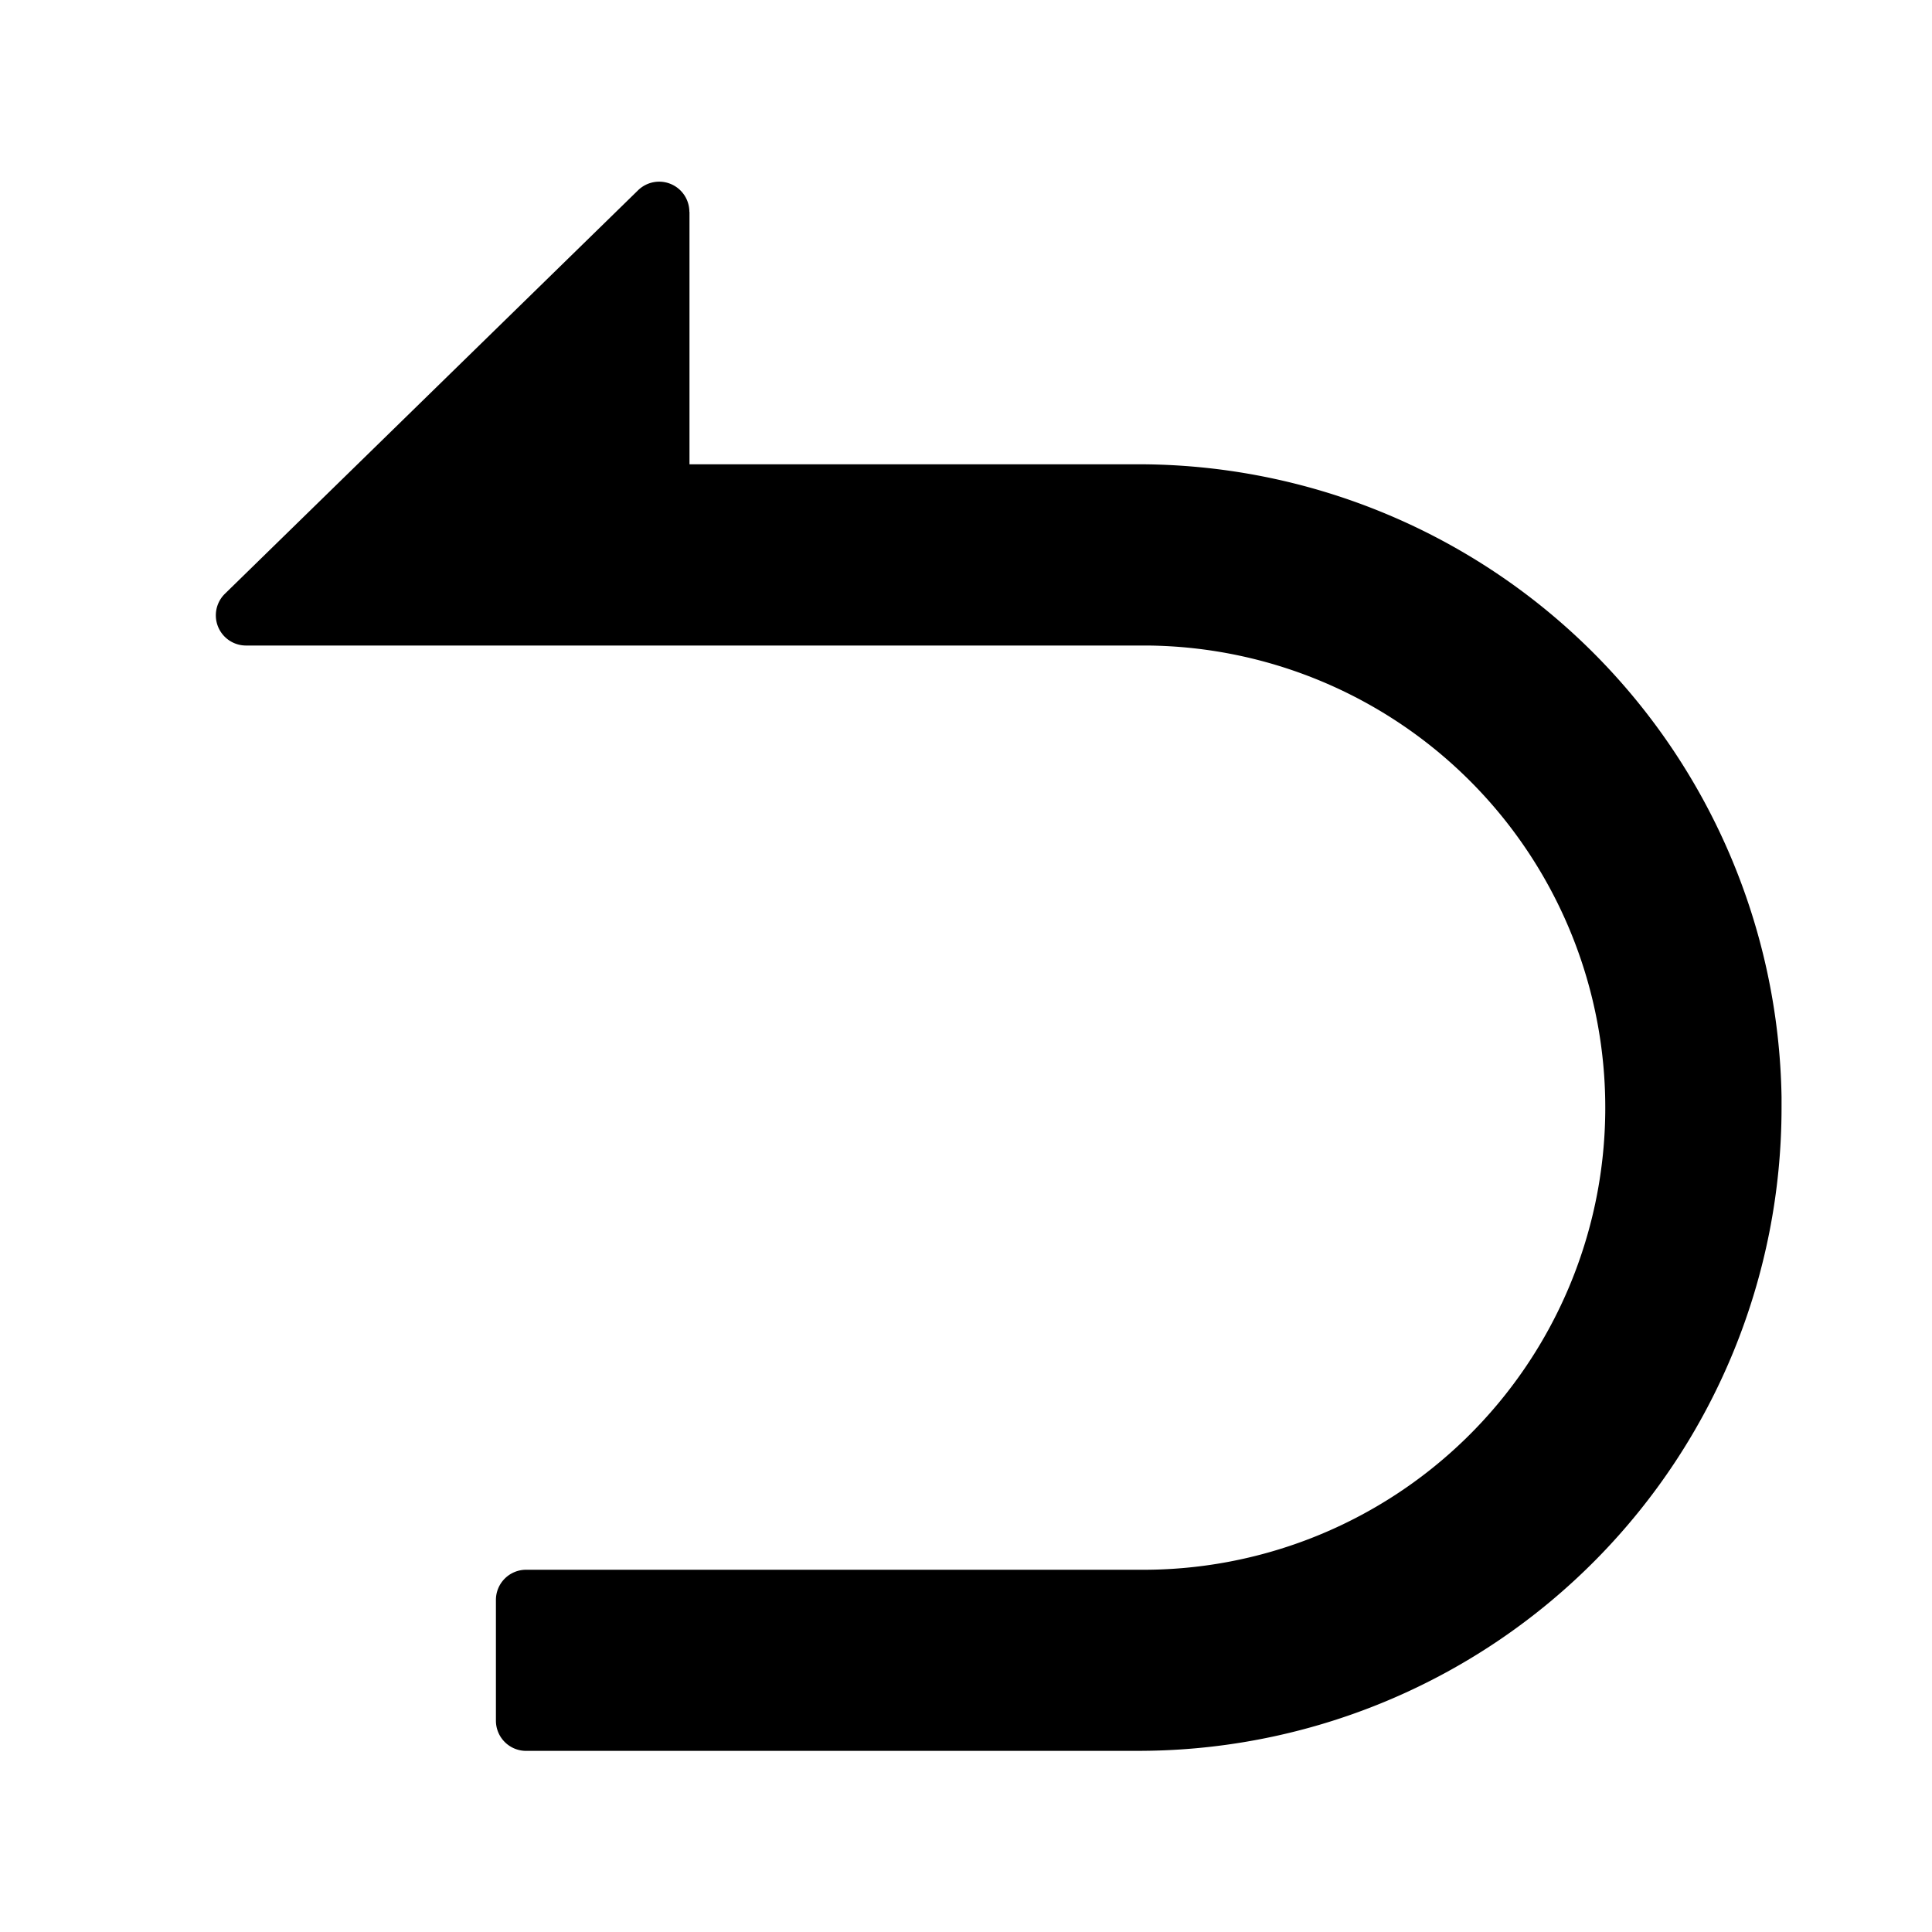
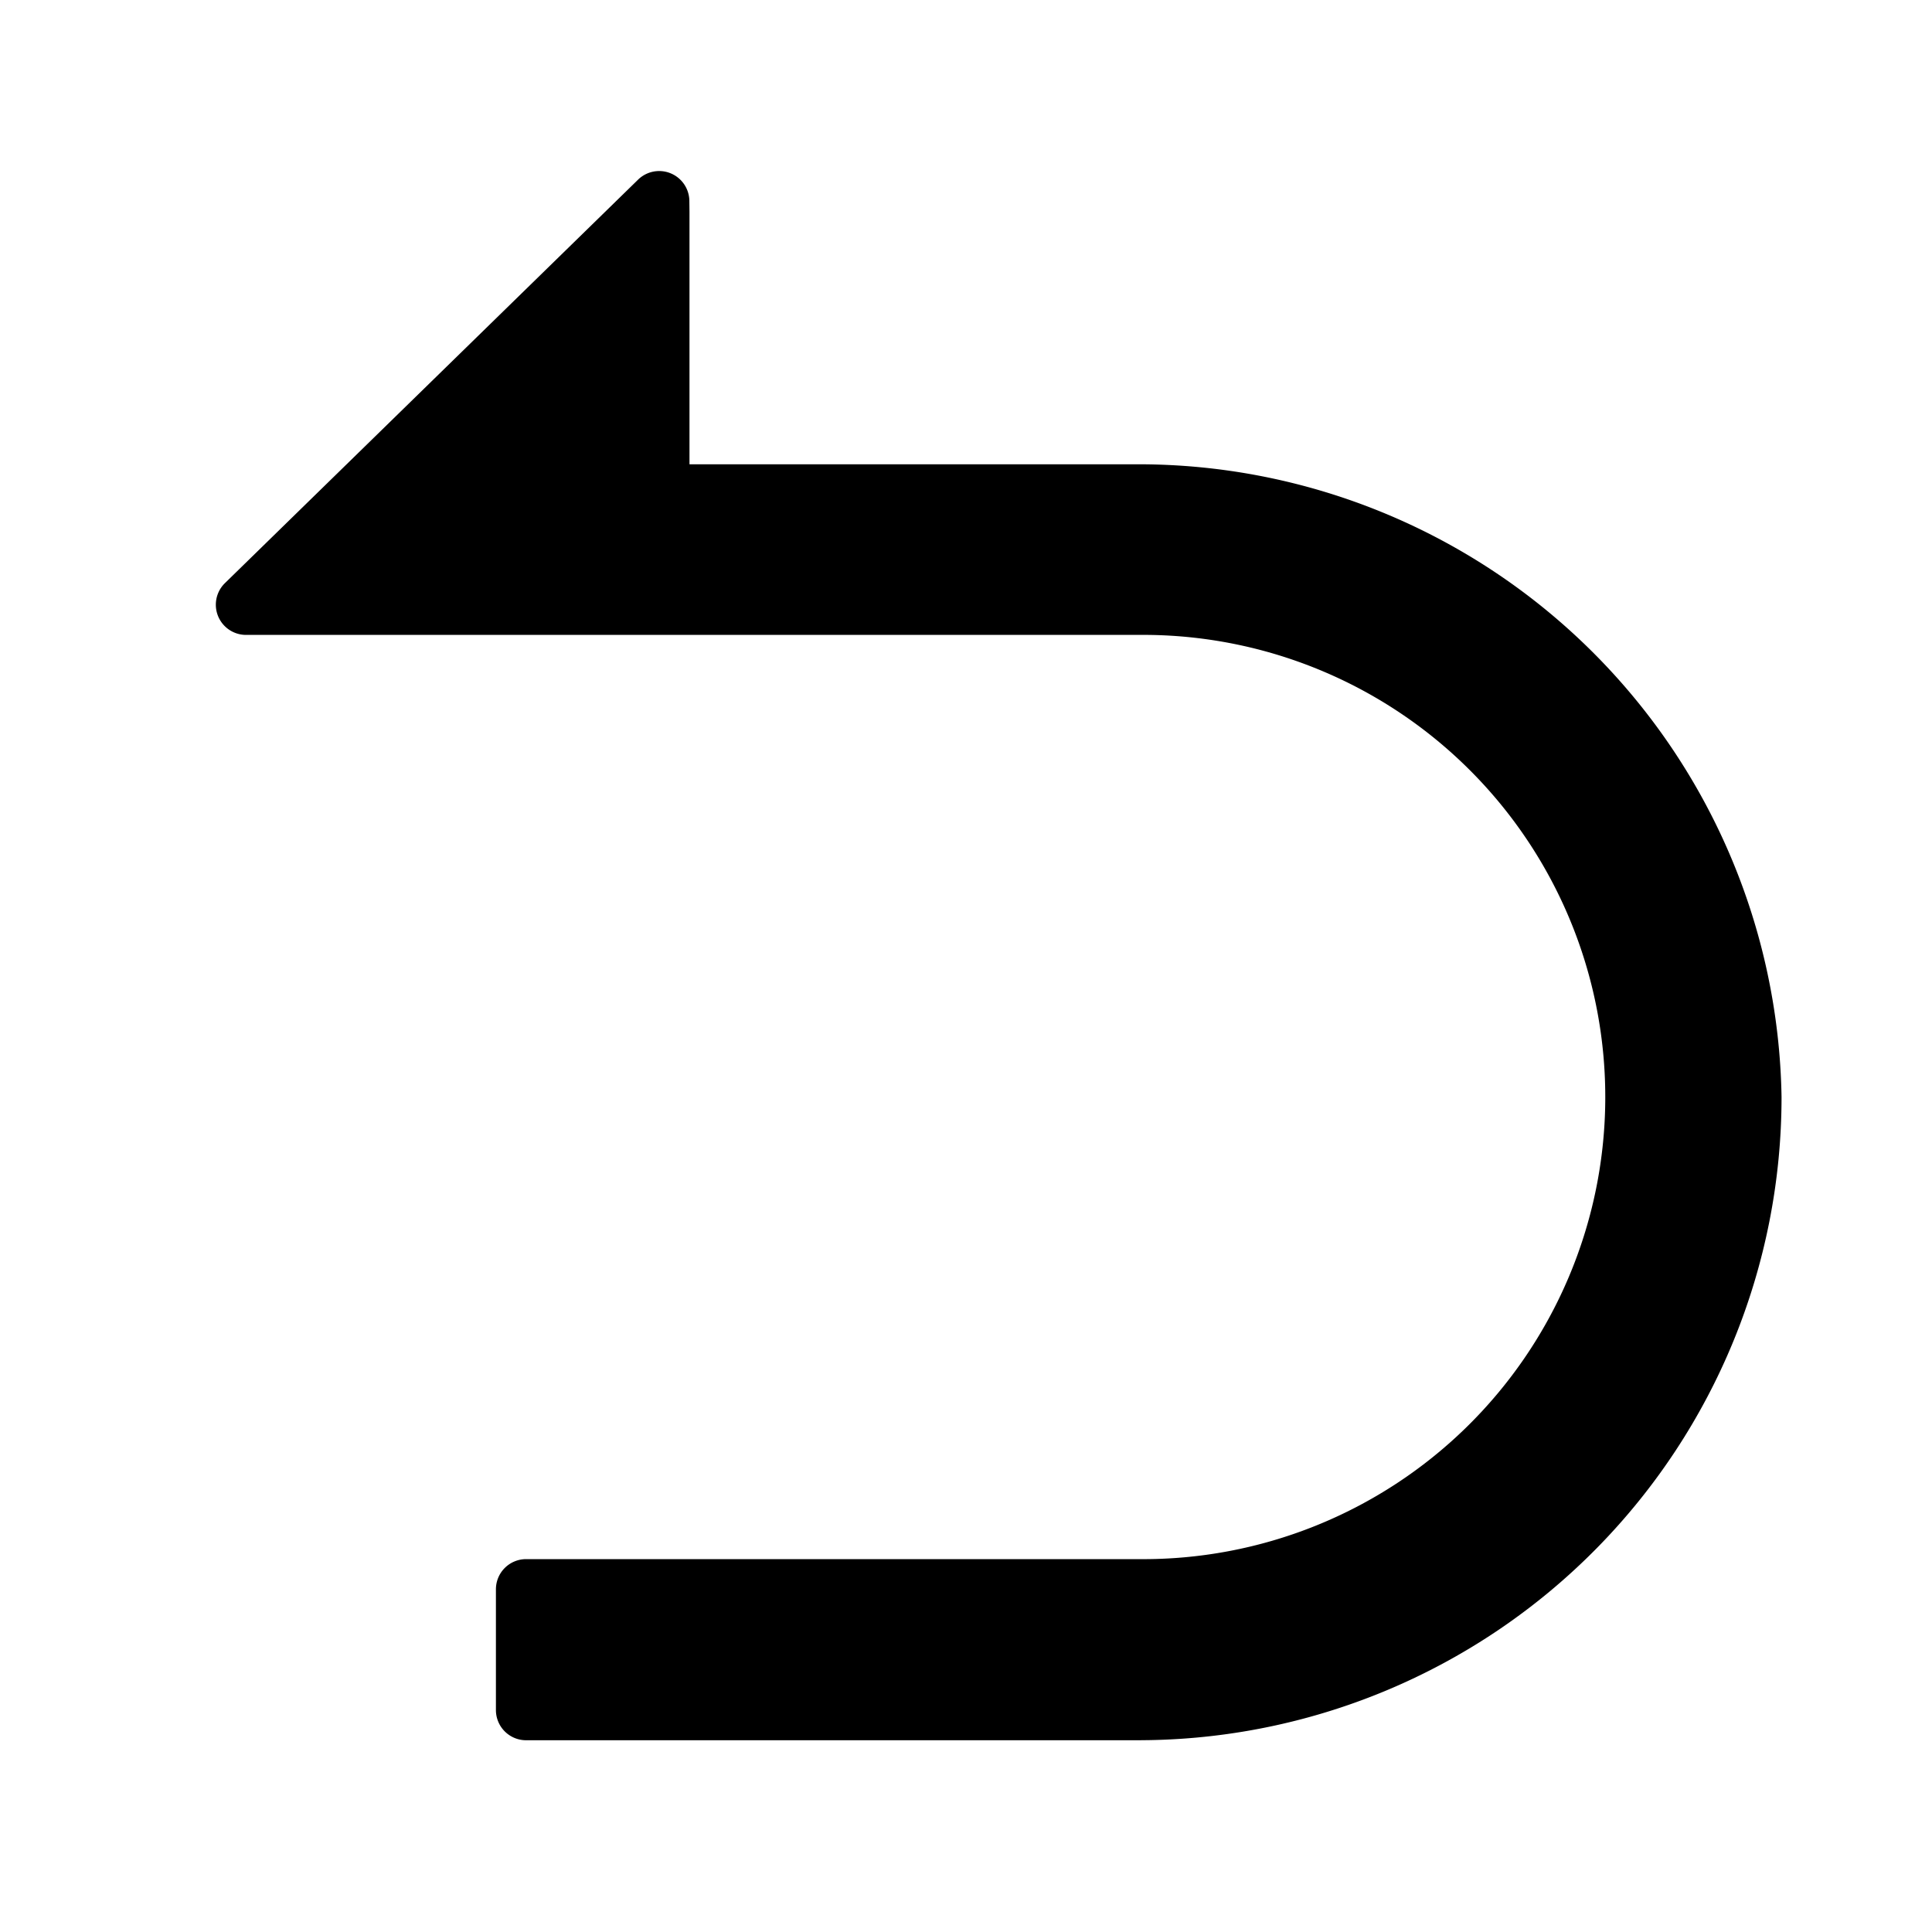
<svg xmlns="http://www.w3.org/2000/svg" t="1716365335941" class="icon" viewBox="0 0 1024 1024" version="1.1" p-id="2654" width="200" height="200">
-   <path d="M365.44 112.32v133.76h237.888a340.928 340.928 0 0 1 340.928 335.36v5.632a340.928 340.928 0 0 1-335.296 340.864l-5.632 0.064h-324.48a16 16 0 0 1-16-16v-64a16 16 0 0 1 16-16h324.48a244.928 244.928 0 0 0 5.12-489.856H130.432a16 16 0 0 1-11.136-27.52l218.88-213.76a16 16 0 0 1 27.2 11.456z" fill="#000000" p-id="2655" />
+   <path d="M365.44 112.32v133.76h237.888a340.928 340.928 0 0 1 340.928 335.36a340.928 340.928 0 0 1-335.296 340.864l-5.632 0.064h-324.48a16 16 0 0 1-16-16v-64a16 16 0 0 1 16-16h324.48a244.928 244.928 0 0 0 5.12-489.856H130.432a16 16 0 0 1-11.136-27.52l218.88-213.76a16 16 0 0 1 27.2 11.456z" fill="#000000" p-id="2655" />
</svg>